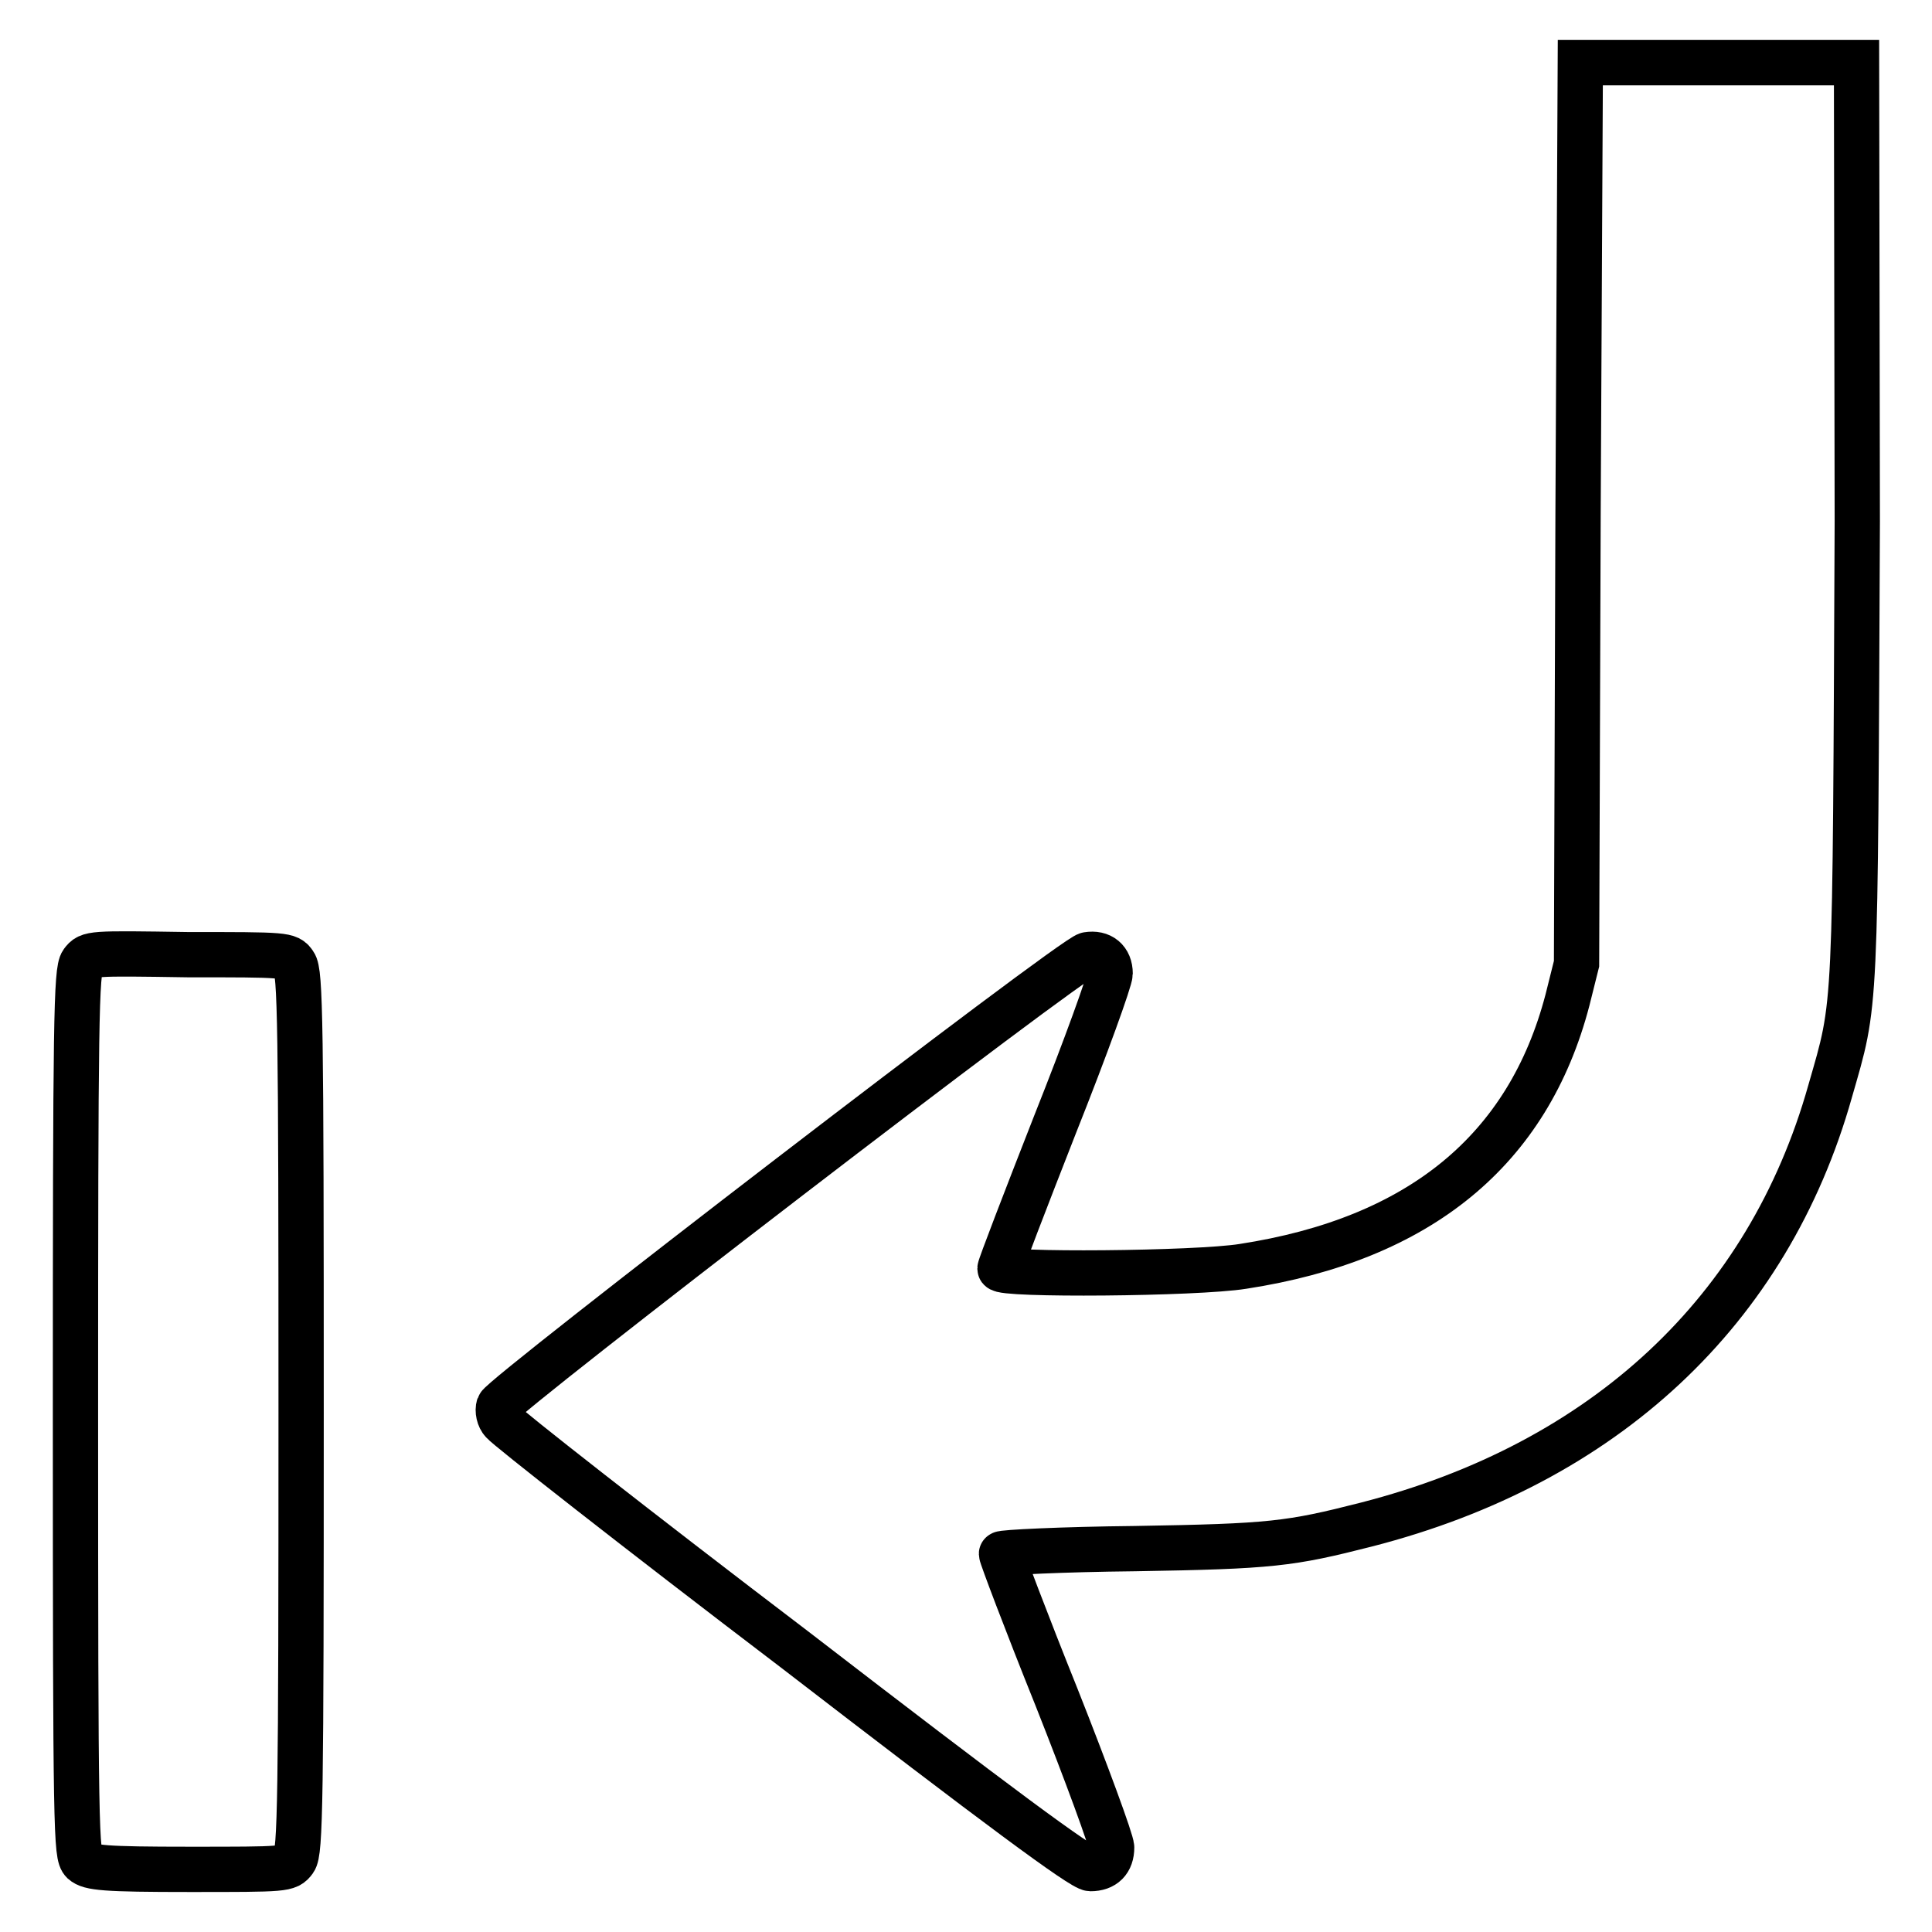
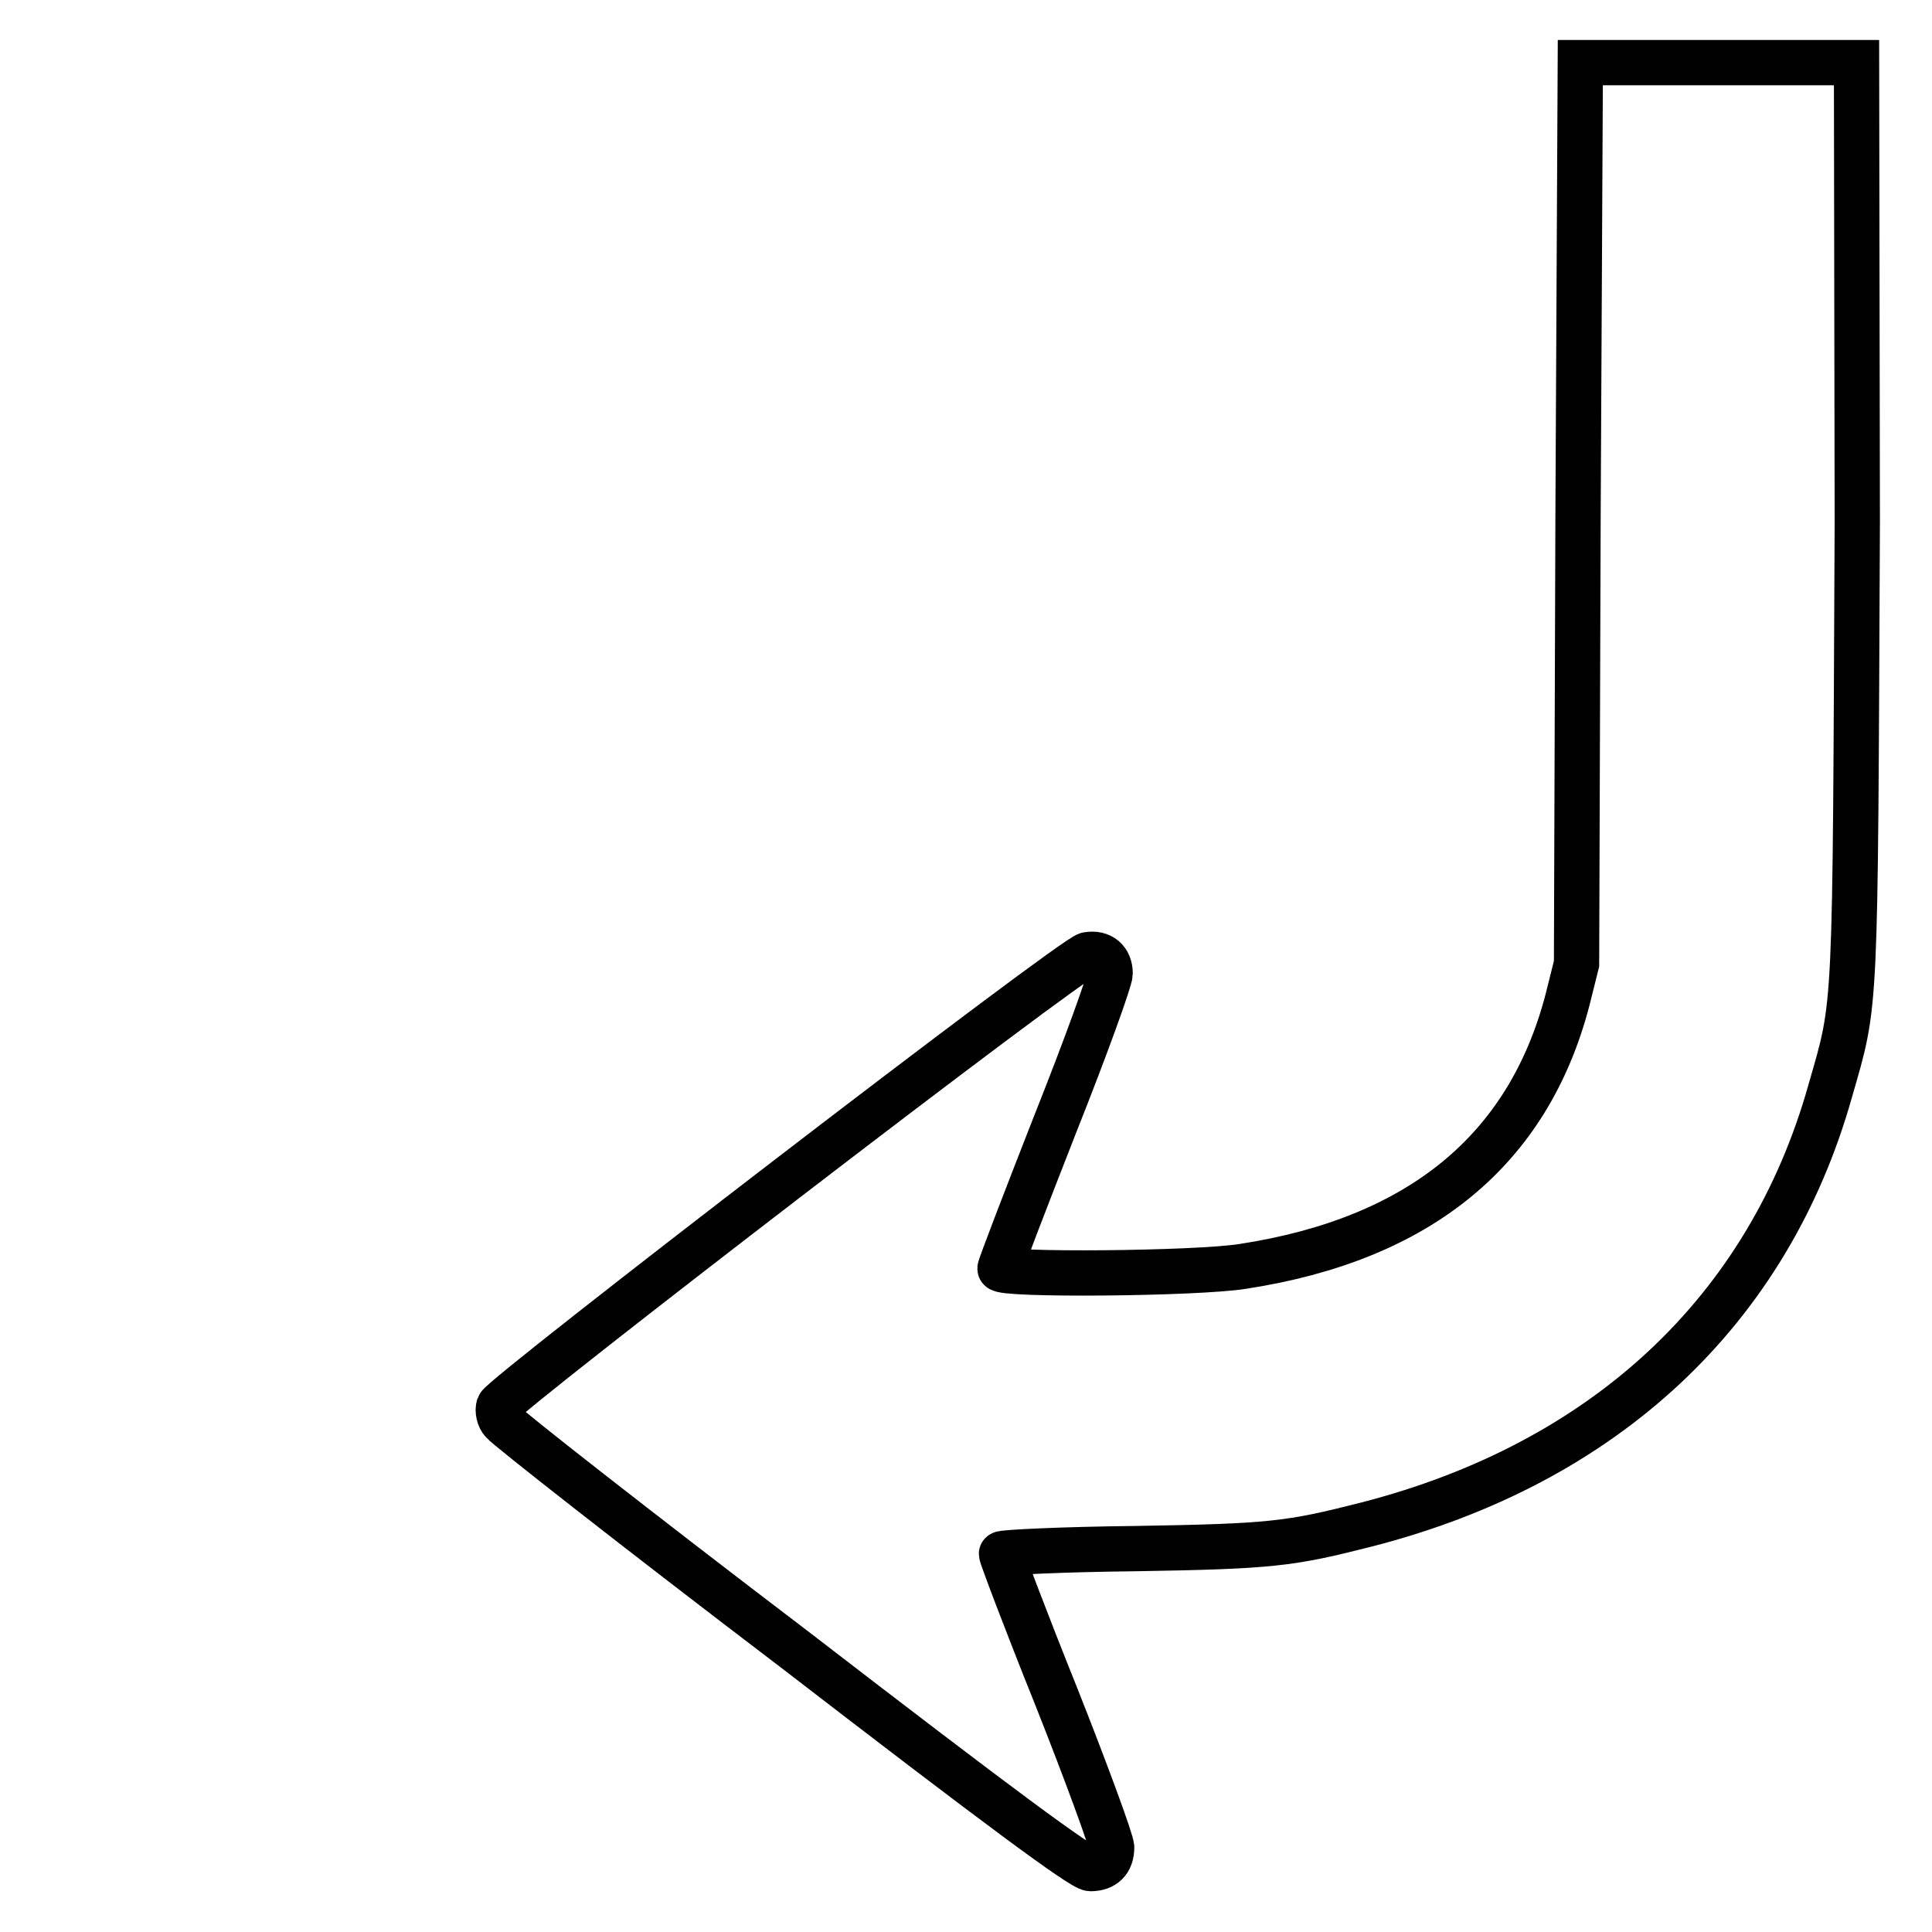
<svg xmlns="http://www.w3.org/2000/svg" version="1.1" x="0px" y="0px" viewBox="0 0 256 256" enable-background="new 0 0 256 256" xml:space="preserve">
  <g>
    <g>
      <g>
        <path stroke-width="6" fill-opacity="0" stroke="#000000" d="M209.1,68l-0.2,59.7l-1.2,4.8c-5.2,19.9-19.6,31.7-43,35.3c-6.2,1-32.2,1.2-32.2,0.3c0-0.3,3.3-8.9,7.3-19.1c4.1-10.3,7.3-19.2,7.3-20c0-1.8-1.2-2.8-3-2.5c-1.8,0.2-77.5,58.4-78,59.8c-0.2,0.6,0,1.6,0.5,2.1c0.4,0.6,17.7,14.2,38.6,30.1c27,20.8,38.2,29.1,39.3,29.1c1.8,0,2.8-1,2.8-2.8c0-0.8-3.3-9.8-7.3-19.9c-4.1-10.2-7.3-18.7-7.3-19c0-0.2,8-0.6,17.7-0.7c18.1-0.3,20.5-0.6,30.7-3.2c31.5-8.1,53.2-28.3,61.4-57.4c3.5-12.2,3.3-9.1,3.6-75.5L246,8.3h-18.3h-18.3L209.1,68z" />
-         <path stroke-width="6" fill-opacity="0" stroke="#000000" d="M10.9,127.5c-0.8,1.1-0.9,7.7-0.9,59.8c0,55.9,0.1,58.5,1,59.4c0.9,0.8,2.8,1,14.1,1c12.8,0,13,0,13.9-1.2c0.8-1.1,0.9-7.7,0.9-59.4c0-51.8-0.1-58.3-0.9-59.4c-0.8-1.2-1.1-1.2-14.1-1.2C12,126.3,11.8,126.3,10.9,127.5z" />
      </g>
    </g>
  </g>
</svg>